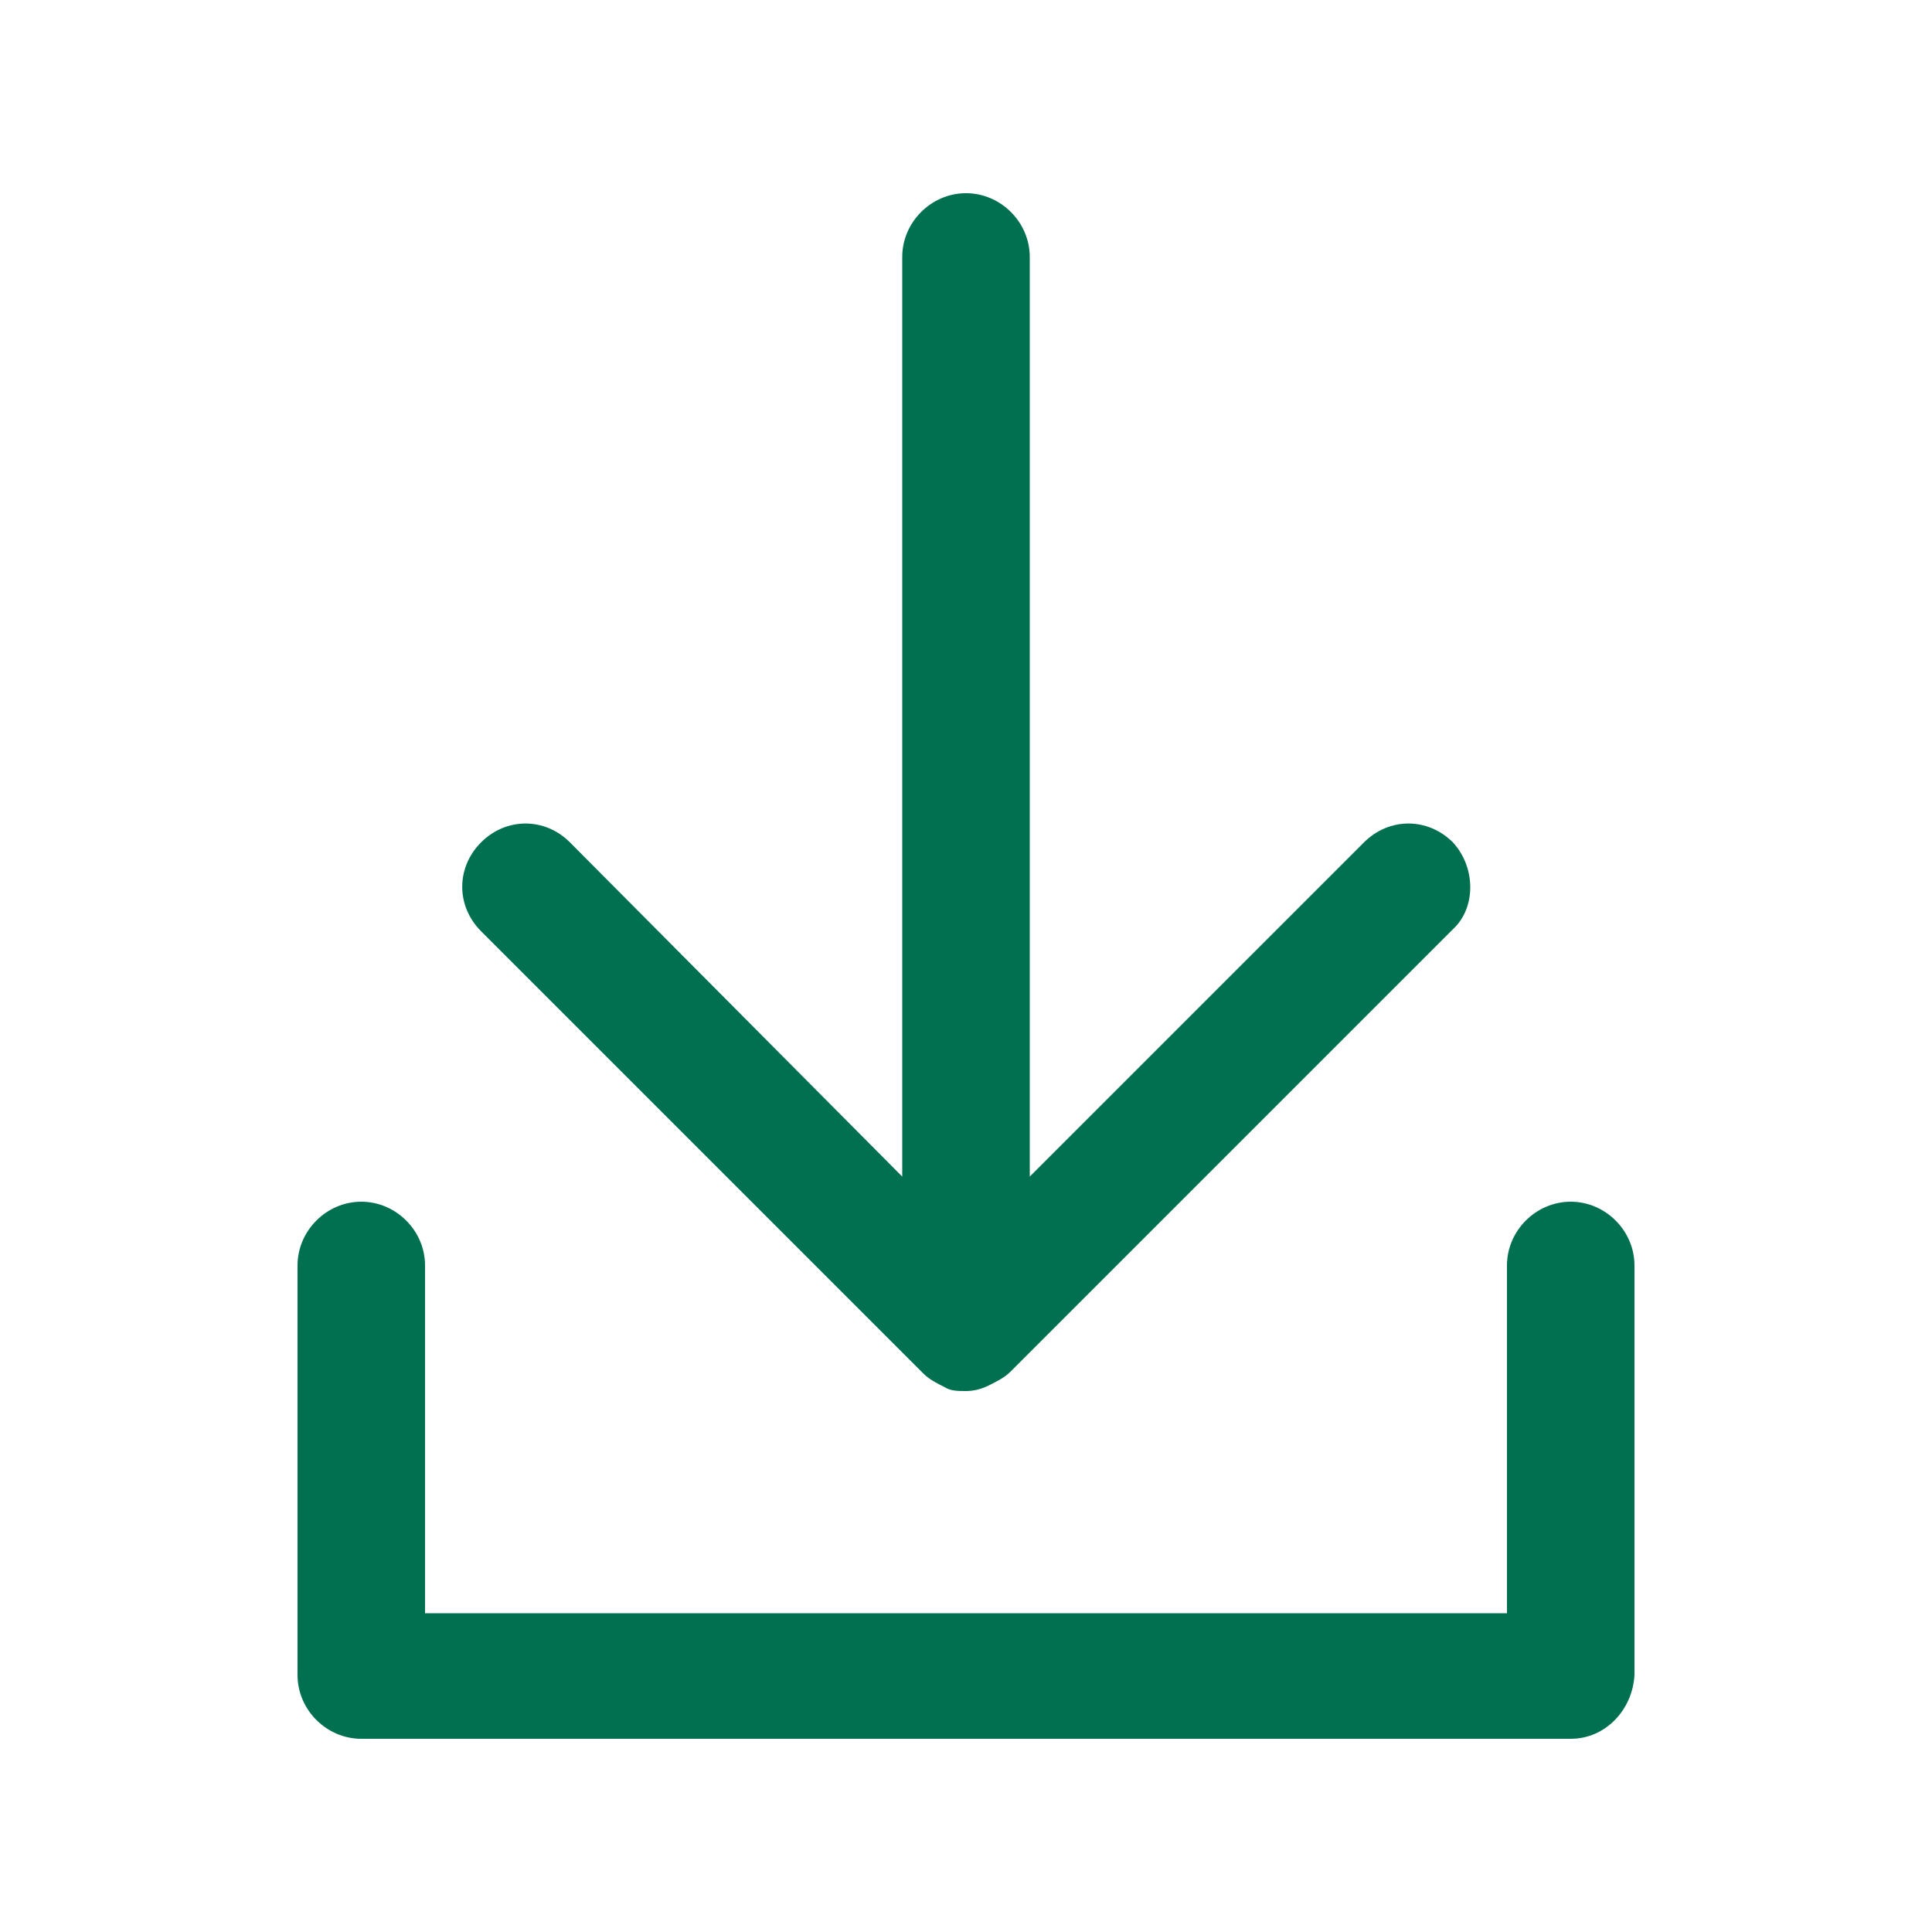
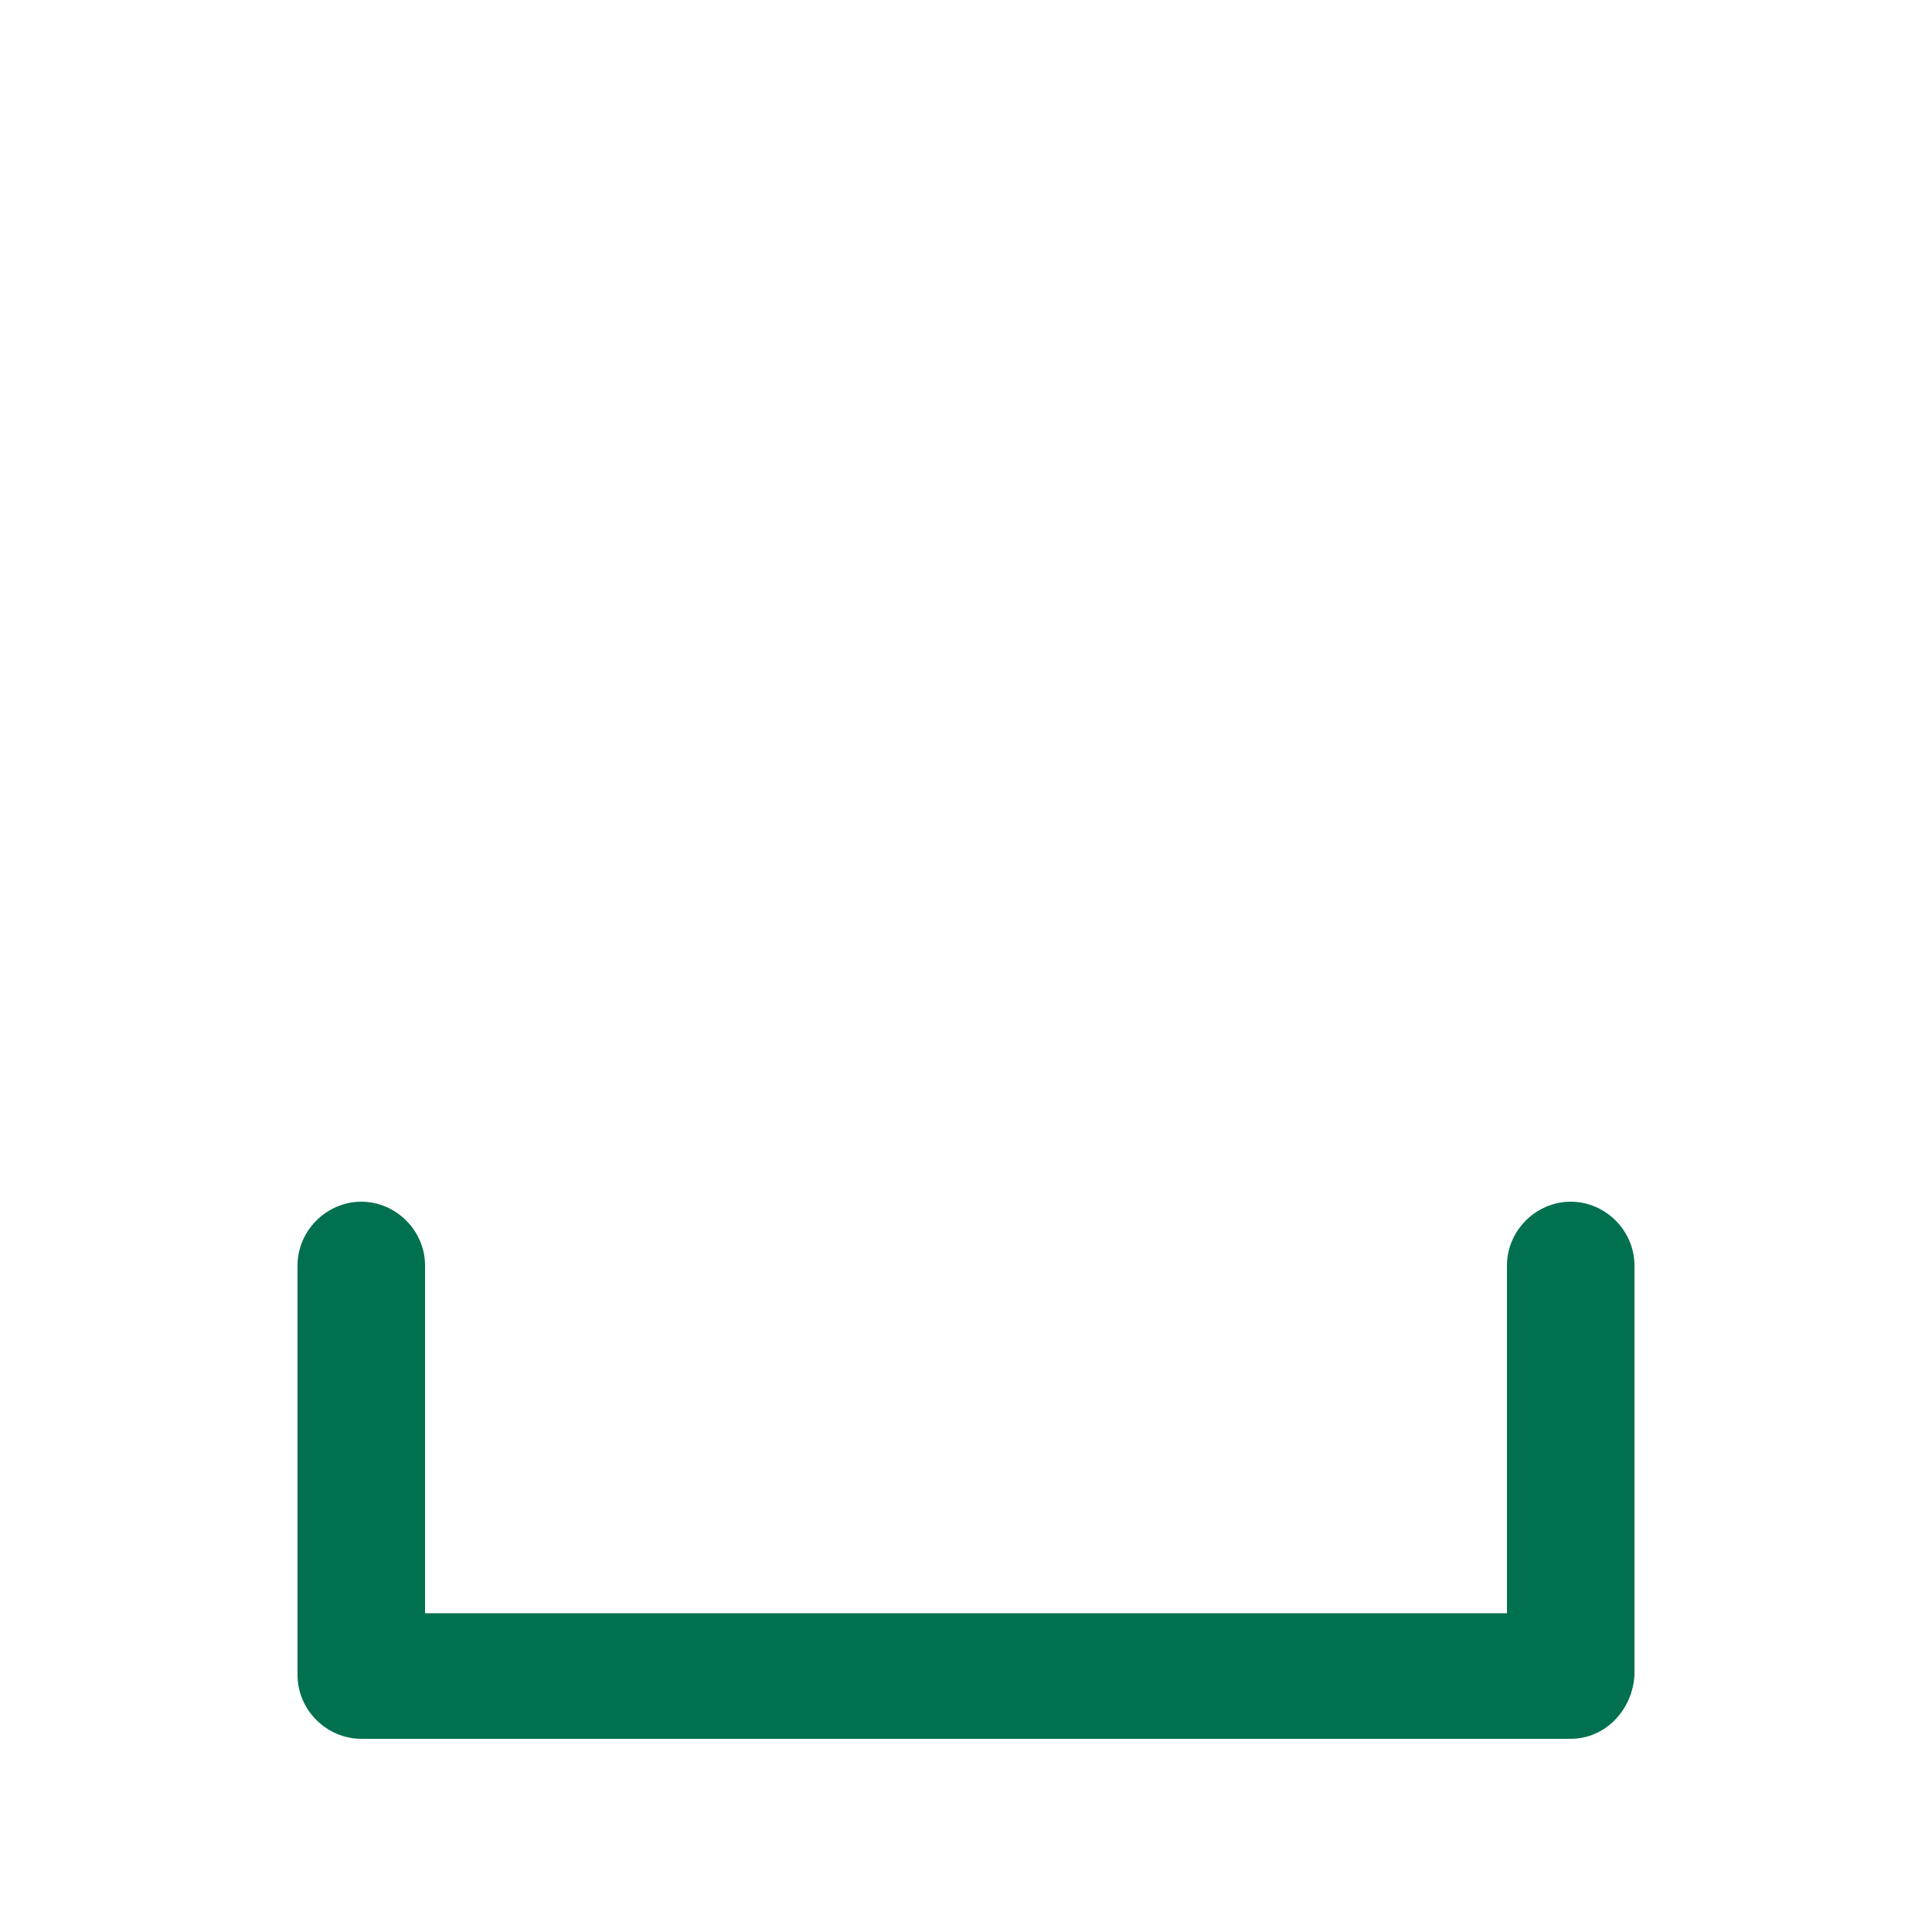
<svg xmlns="http://www.w3.org/2000/svg" version="1.1" x="0px" y="0px" viewBox="0 0 100 100" style="enable-background:new 0 0 100 100;" xml:space="preserve">
  <g>
-     <path fill="#007050" d="M75.2,43.6c-1.3-1.3-3.3-1.3-4.6,0L53.3,60.9V13.3c0-1.8-1.5-3.3-3.3-3.3s-3.3,1.5-3.3,3.3v47.6L29.5,43.6   c-1.3-1.3-3.3-1.3-4.6,0c-1.3,1.3-1.3,3.3,0,4.6l22.9,22.9c0.3,0.3,0.7,0.5,1.1,0.7C49.2,72,49.6,72,50,72s0.8-0.1,1.2-0.3   c0.4-0.2,0.8-0.4,1.1-0.7l22.9-22.9C76.4,47,76.4,44.9,75.2,43.6z" />
    <g>
      <path fill="#007050" d="M81.3,90H18.7c-1.8,0-3.3-1.5-3.3-3.3V65.5c0-1.8,1.5-3.3,3.3-3.3c1.8,0,3.3,1.5,3.3,3.3v18h56v-18c0-1.8,1.5-3.3,3.3-3.3    s3.3,1.5,3.3,3.3v21.2C84.5,88.5,83.1,90,81.3,90z" />
    </g>
  </g>
</svg>